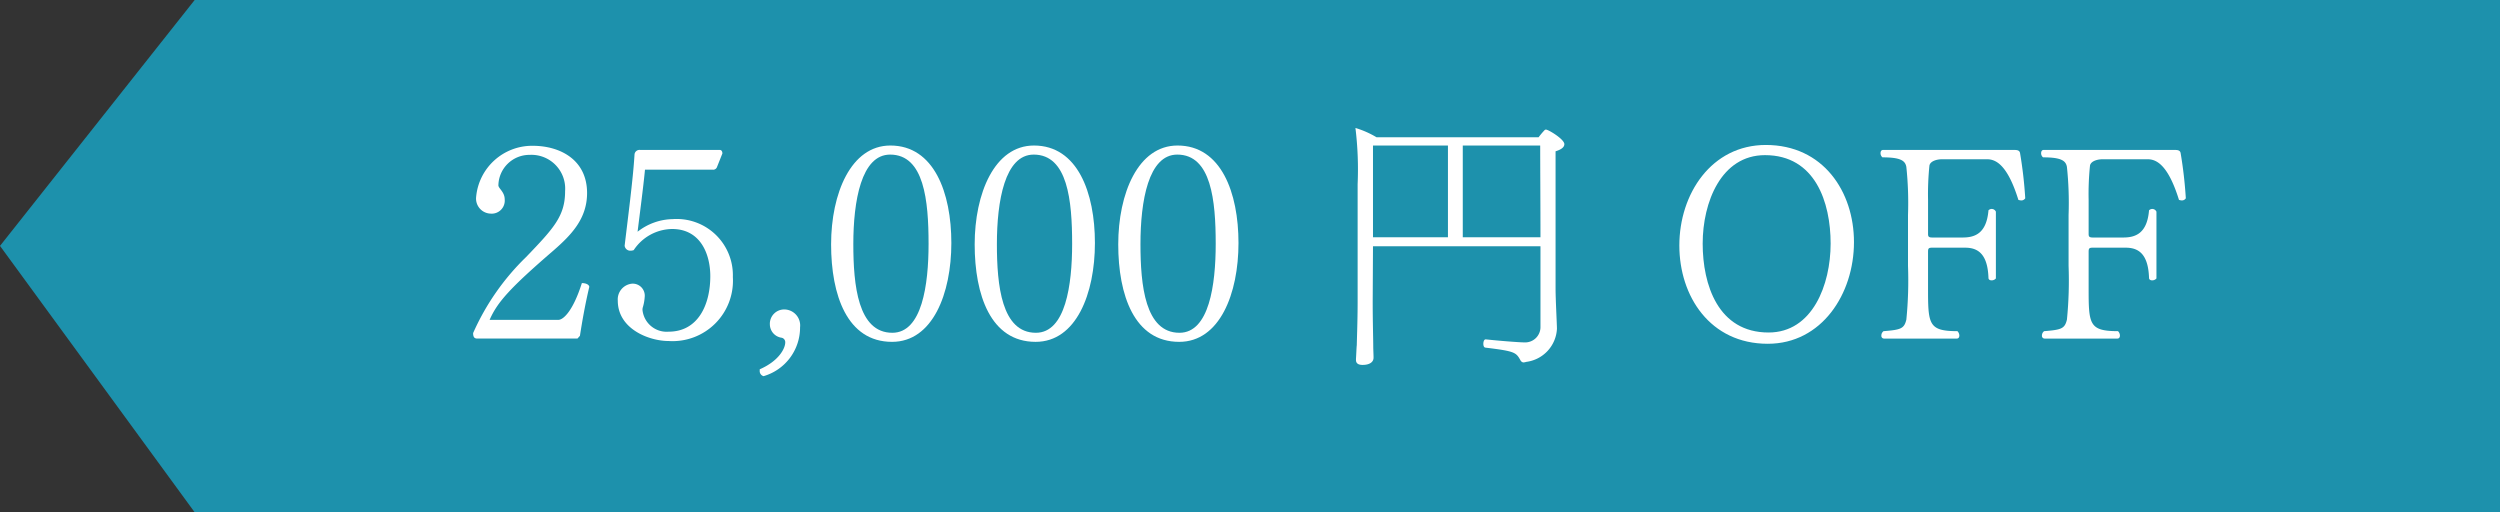
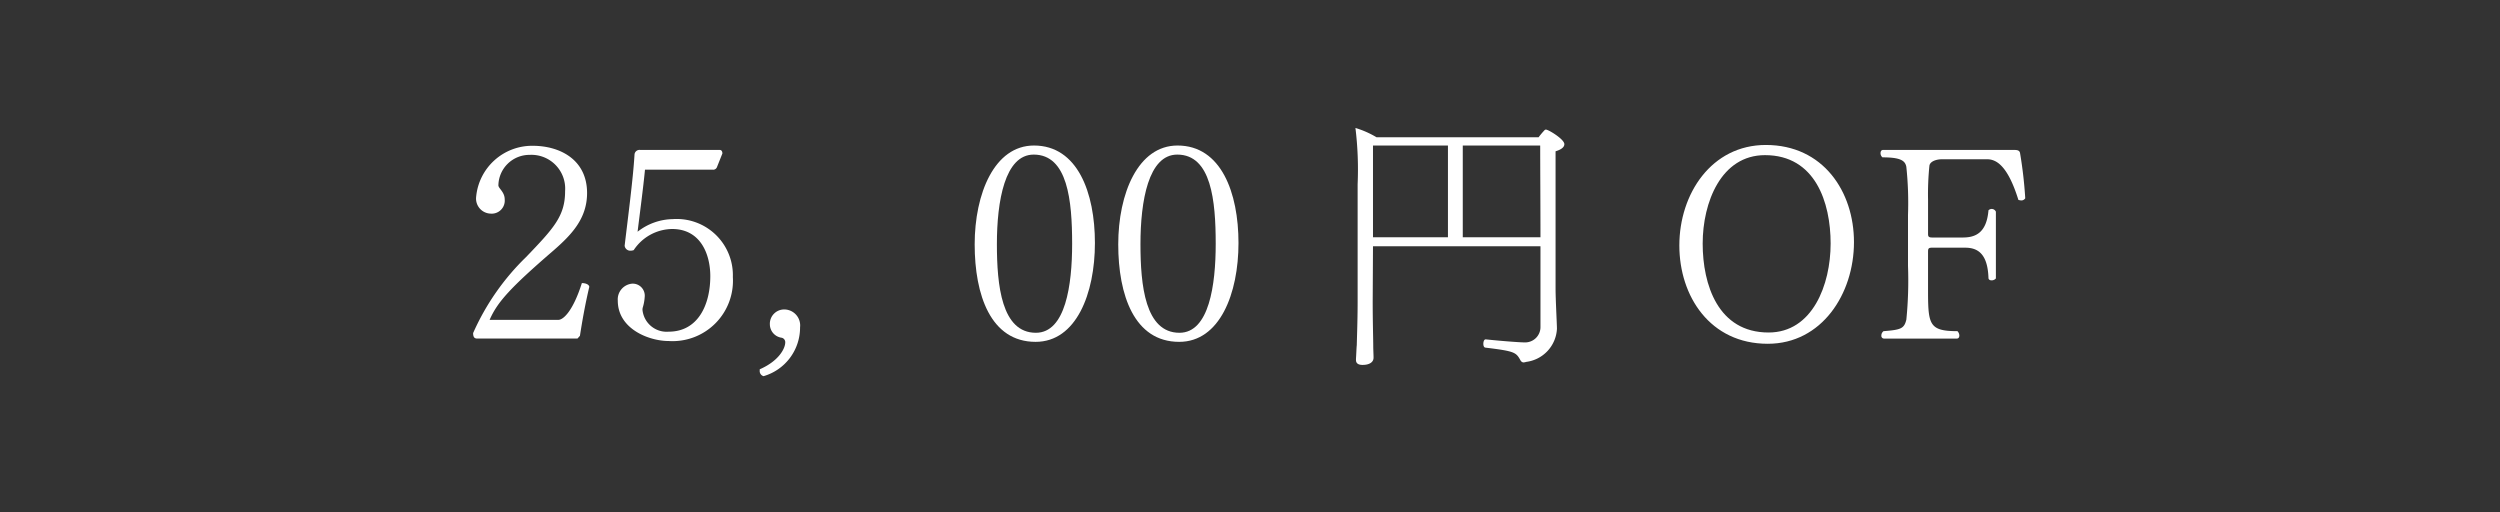
<svg xmlns="http://www.w3.org/2000/svg" width="182.141" height="37.323" viewBox="0 0 182.141 37.323">
  <rect x="0" y="0" width="182.141" height="37.323" fill="#333333" stroke="none" />
  <defs>
    <style>.cls-1{fill:#1d91ac;}.cls-2{fill:#fff;}</style>
  </defs>
  <title>アセット 6</title>
  <g id="レイヤー_2" data-name="レイヤー 2">
    <g id="レイヤー_11" data-name="レイヤー 11">
-       <polygon class="cls-1" points="182.141 37.323 14.183 37.323 0 17.915 14.183 0 182.141 0 182.141 37.323" />
      <path class="cls-2" d="M42.252,24.466l-.18.2H34.77c-.2,0-.3-.1-.3-.4a17.673,17.673,0,0,1,3.861-5.541c2.04-2.121,2.84-3.001,2.84-4.801a2.462,2.462,0,0,0-2.58-2.641,2.264,2.264,0,0,0-2.28,2.221c0,.22.46.48.46,1.02a.951.951,0,0,1-1.021,1.04A1.097,1.097,0,0,1,34.69,14.343a4.096,4.096,0,0,1,4.121-3.721c2.001,0,3.961,1.021,3.961,3.441,0,1.88-1.16,3.061-2.44,4.181-3.201,2.761-4.101,3.781-4.661,5.061h5.001c.4,0,1.101-.72,1.721-2.68.34,0,.54.14.54.28C42.612,22.265,42.412,23.445,42.252,24.466Z" />
      <path class="cls-2" d="M48.731,24.846c-1.48,0-3.721-.9-3.721-2.94a1.15,1.15,0,0,1,1.061-1.241.878.878,0,0,1,.899.98,3.355,3.355,0,0,1-.14.76.567.567,0,0,0-.02.18,1.767,1.767,0,0,0,1.9,1.58c2.16,0,3.04-1.98,3.04-4.041,0-1.62-.72-3.44-2.78-3.44a3.41,3.41,0,0,0-2.801,1.54.714.714,0,0,1-.22.04.412.412,0,0,1-.44-.36c.22-1.88.62-4.901.721-6.662a.365.365,0,0,1,.399-.32h5.802c.14,0,.2.12.2.26L52.232,12.183a.292.292,0,0,1-.3.18h-4.941c-.12,1.261-.38,3.221-.54,4.521a4.26,4.26,0,0,1,2.561-.92,4.095,4.095,0,0,1,4.381,4.221A4.399,4.399,0,0,1,48.731,24.846Z" />
      <path class="cls-2" d="M55.63,27.406a.385.385,0,0,1-.28-.4v-.1c1.42-.62,1.86-1.541,1.86-1.96a.331.331,0,0,0-.26-.34.99.99,0,0,1-.86-.96,1.045,1.045,0,0,1,1.08-1.1,1.166,1.166,0,0,1,1.12,1.3A3.691,3.691,0,0,1,55.63,27.406Z" />
-       <path class="cls-2" d="M64.991,24.906c-3.28,0-4.44-3.421-4.44-7.102,0-3.701,1.439-7.202,4.32-7.202,3.181,0,4.441,3.441,4.441,7.102C69.312,21.385,67.952,24.906,64.991,24.906Zm-.14-13.643c-2.101,0-2.681,3.381-2.681,6.521,0,3.0.34,6.461,2.841,6.461,2.16,0,2.641-3.481,2.641-6.481C67.652,14.623,67.332,11.263,64.851,11.263Z" />
      <path class="cls-2" d="M75.451,24.906c-3.28,0-4.44-3.421-4.44-7.102,0-3.701,1.439-7.202,4.32-7.202,3.181,0,4.441,3.441,4.441,7.102C79.772,21.385,78.412,24.906,75.451,24.906Zm-.14-13.643c-2.101,0-2.681,3.381-2.681,6.521,0,3.0.34,6.461,2.841,6.461,2.16,0,2.641-3.481,2.641-6.481C78.112,14.623,77.792,11.263,75.311,11.263Z" />
      <path class="cls-2" d="M85.911,24.906c-3.28,0-4.44-3.421-4.44-7.102,0-3.701,1.439-7.202,4.32-7.202,3.181,0,4.441,3.441,4.441,7.102C90.232,21.385,88.872,24.906,85.911,24.906Zm-.14-13.643c-2.101,0-2.681,3.381-2.681,6.521,0,3.0.34,6.461,2.841,6.461,2.16,0,2.641-3.481,2.641-6.481C88.572,14.623,88.252,11.263,85.771,11.263Z" />
      <path class="cls-2" d="M113.973,10.502c0,.2-.18.38-.64.521v10.002c0,.76.1,2.641.1,2.9v.04a2.564,2.564,0,0,1-2.24,2.401.714.714,0,0,1-.22.04.302.302,0,0,1-.2-.16c-.32-.58-.42-.66-2.561-.92-.101-.02-.141-.14-.141-.28,0-.16.061-.32.16-.32h.021c1.14.12,2.48.22,2.801.22A1.118,1.118,0,0,0,112.233,23.786V17.944H100.031l-.021,4.021c0,1.5.04,2.761.04,3.301,0,.18.021.6.021.72v.08c0,.28-.24.52-.801.52q-.479,0-.479-.36V26.146c.02-.26.04-.88.06-1,0-.24.061-1.741.061-3.141V13.423a24.876,24.876,0,0,0-.16-4.101,6.874,6.874,0,0,1,1.54.68h11.803a5.555,5.555,0,0,1,.439-.52.13.13,0,0,1,.101-.04C112.813,9.442,113.973,10.143,113.973,10.502Zm-8.481.1h-5.461v6.682h5.461Zm6.722,0h-5.642v6.682H112.233C112.233,14.884,112.213,12.243,112.213,10.602Z" />
      <path class="cls-2" d="M128.792,25.046c-4.201,0-6.441-3.461-6.441-7.162,0-3.761,2.34-7.322,6.301-7.322,4.182,0,6.422,3.401,6.422,7.082C135.073,21.405,132.732,25.046,128.792,25.046Zm-.2-13.743c-3.201,0-4.541,3.441-4.541,6.441s1.12,6.481,4.801,6.481c3.201,0,4.521-3.481,4.521-6.481S132.253,11.303,128.591,11.303Z" />
      <path class="cls-2" d="M147.252,14.603a.886.886,0,0,1-.2-.04c-.8-2.581-1.66-2.96-2.28-2.96h-3.28c-.4,0-.86.14-.921.46a20.569,20.569,0,0,0-.1,2.5V17.044c0,.18.04.26.3.26h2.221c.9,0,1.74-.3,1.881-1.98a.33.33,0,0,1,.54.1v4.861a.398.398,0,0,1-.32.14c-.12,0-.22-.06-.22-.18-.061-1.76-.78-2.2-1.701-2.2H140.77c-.26,0-.3.06-.3.3v2.541c0,2.721,0,3.241,2.141,3.241a.46.46,0,0,1,.14.32c0,.12-.06.22-.18.22H137.27a.194.194,0,0,1-.2-.22.387.387,0,0,1,.16-.32c1.26-.1,1.5-.18,1.66-.84a28.915,28.915,0,0,0,.12-3.92V15.664a25.078,25.078,0,0,0-.12-3.5c-.08-.46-.42-.7-1.74-.7a.386.386,0,0,1-.141-.3c0-.14.061-.24.181-.24h9.562c.24,0,.38.04.42.22a30.999,30.999,0,0,1,.38,3.301A.33.33,0,0,1,147.252,14.603Z" />
-       <path class="cls-2" d="M158.952,14.603a.876.876,0,0,1-.2-.04c-.8-2.581-1.66-2.96-2.28-2.96H153.19c-.399,0-.86.14-.92.46a20.36,20.36,0,0,0-.1,2.5V17.044c0,.18.039.26.3.26h2.221c.899,0,1.74-.3,1.88-1.98a.33.33,0,0,1,.54.1v4.861a.398.398,0,0,1-.32.14c-.119,0-.22-.06-.22-.18-.06-1.76-.78-2.2-1.7-2.2H152.47c-.261,0-.3.06-.3.3v2.541c0,2.721,0,3.241,2.14,3.241a.457.457,0,0,1,.141.32c0,.12-.061.22-.181.22h-5.301a.195.195,0,0,1-.2-.22.387.387,0,0,1,.16-.32c1.261-.1,1.5-.18,1.66-.84a28.915,28.915,0,0,0,.12-3.92V15.664a24.916,24.916,0,0,0-.12-3.5c-.08-.46-.42-.7-1.74-.7a.388.388,0,0,1-.14-.3c0-.14.06-.24.18-.24h9.562c.239,0,.38.04.42.22a31.263,31.263,0,0,1,.38,3.301A.331.331,0,0,1,158.952,14.603Z" />
    </g>
  </g>
</svg>